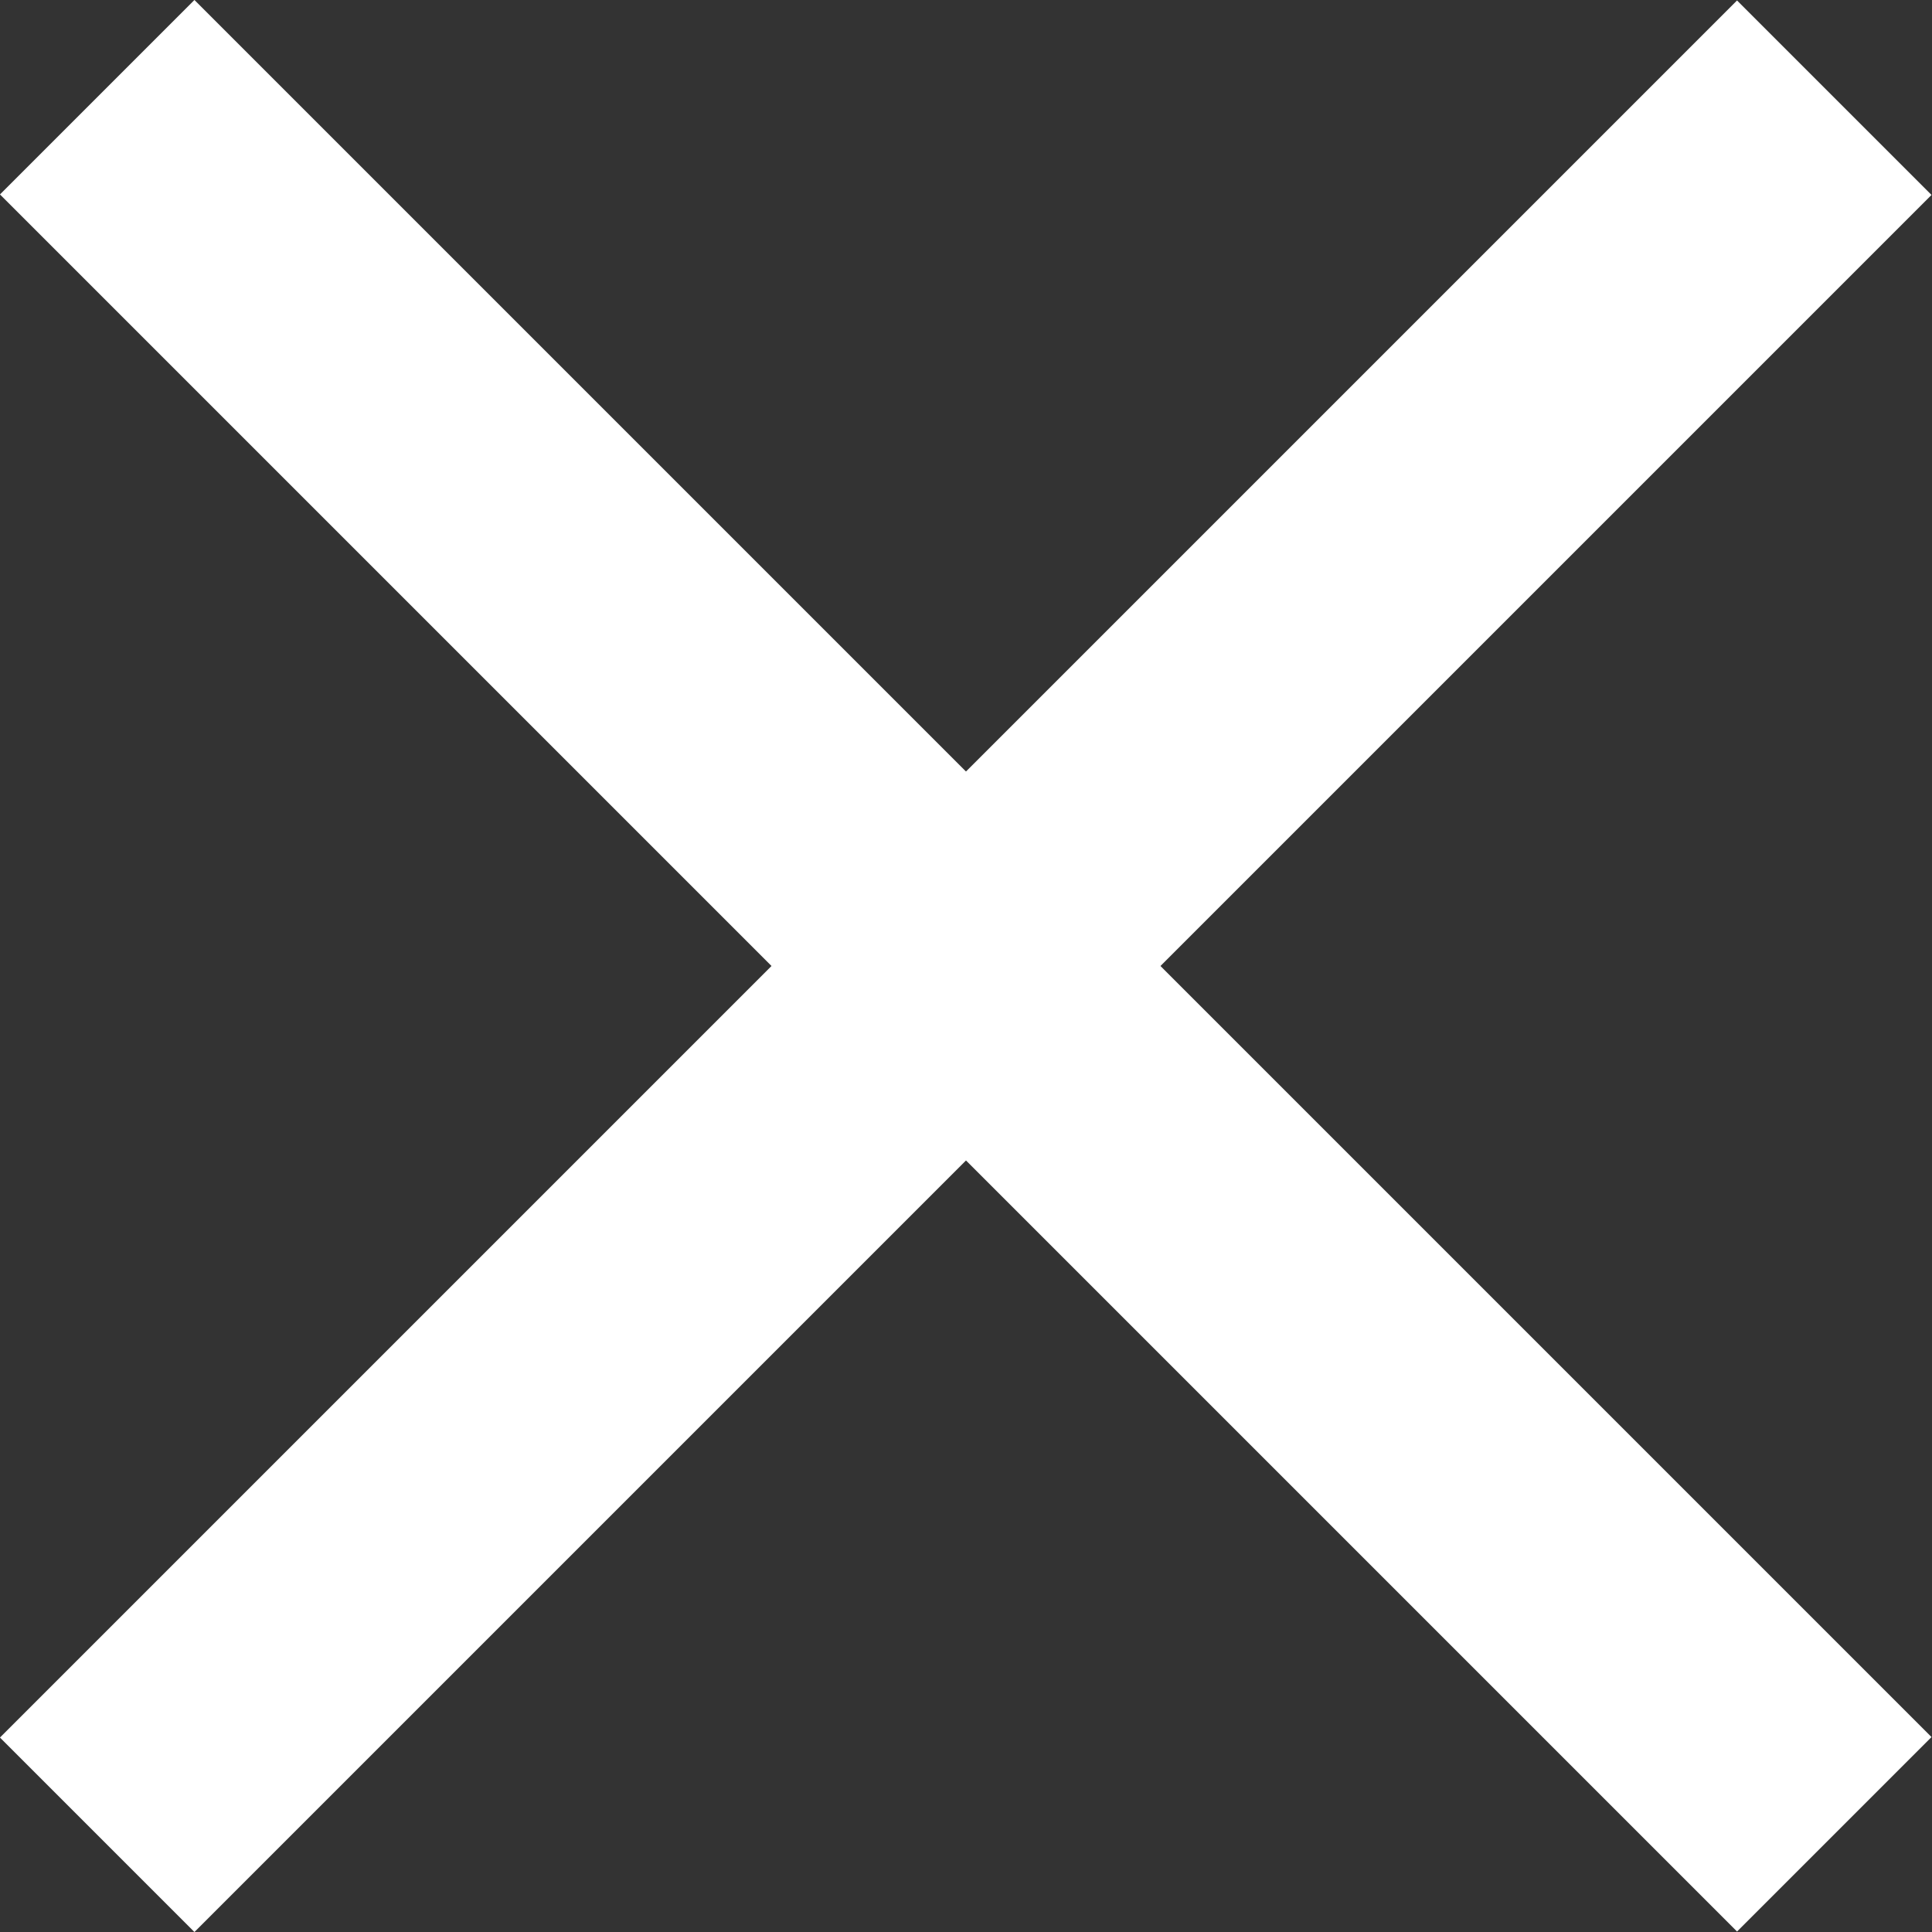
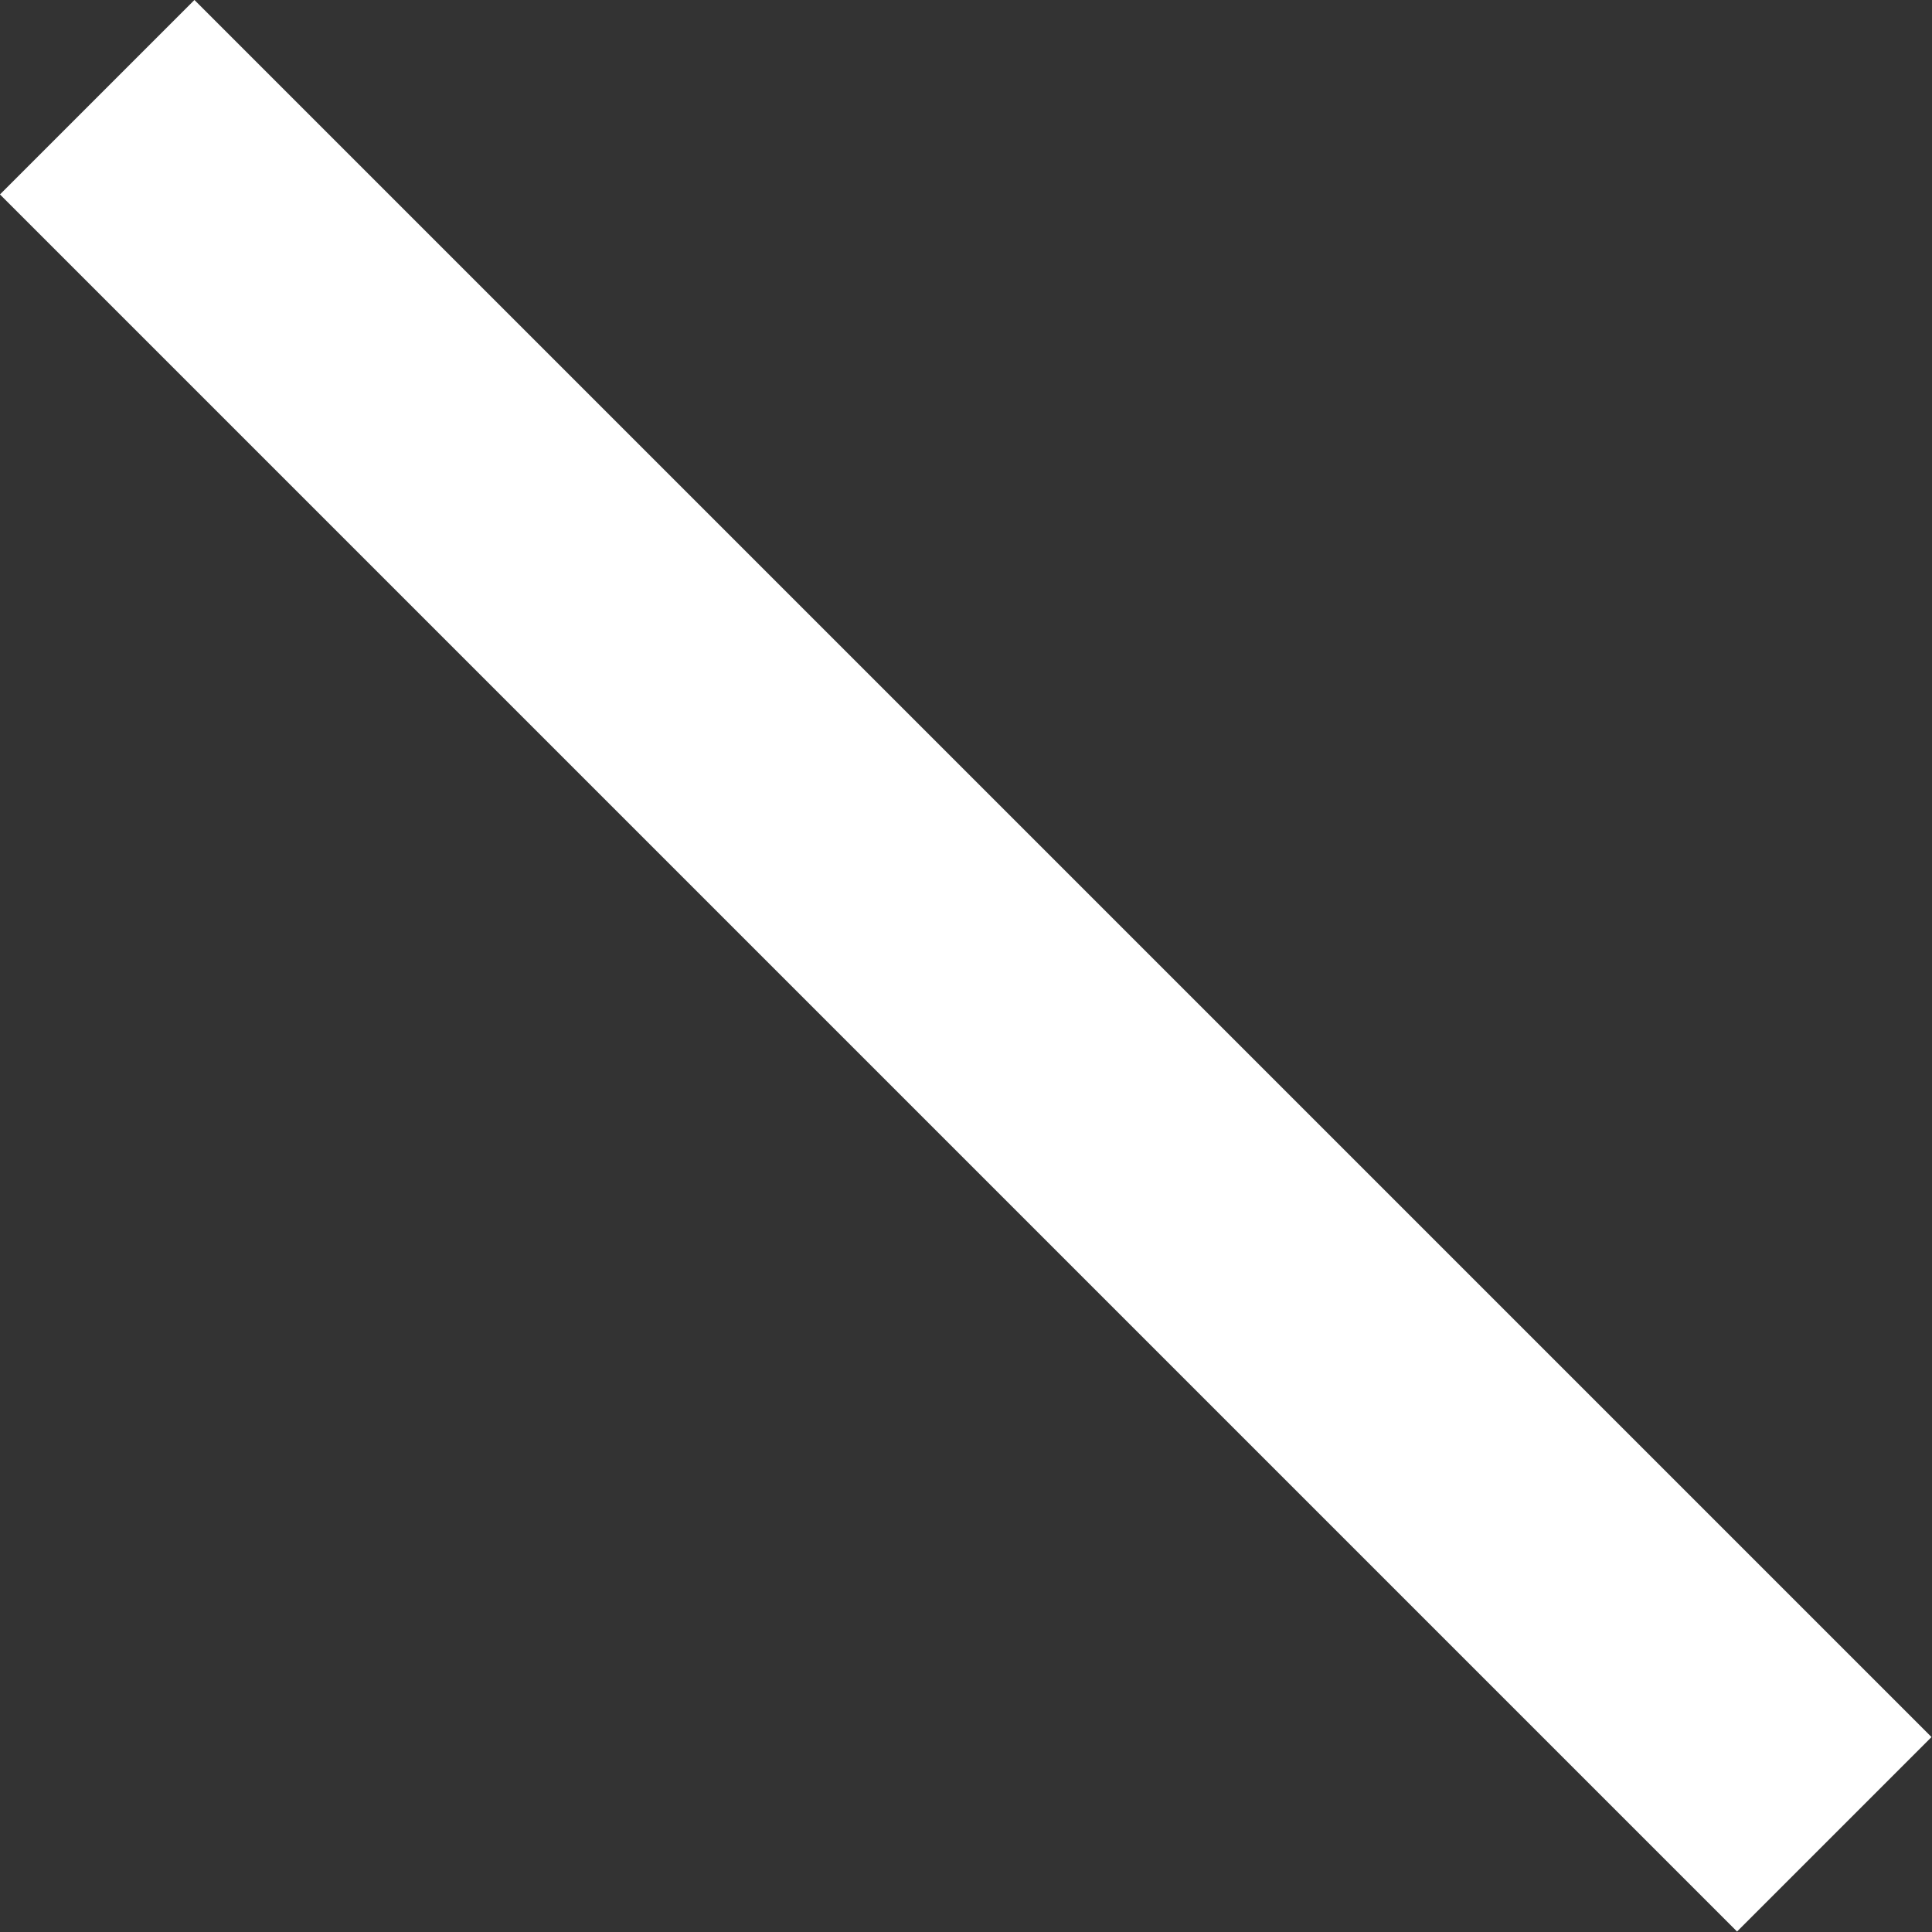
<svg xmlns="http://www.w3.org/2000/svg" viewBox="0 0 28.1 28.1">
  <rect x="0" y="0" width="28.1" height="28.1" fill="#333333" stroke="none" />
  <defs>
    <style>.cls-1{fill:#fff;}</style>
  </defs>
  <title>btn_m_close</title>
  <g id="레이어_2" data-name="레이어 2">
    <g id="레이어_1-2" data-name="레이어 1">
      <rect class="cls-1" x="12.05" y="-3.82" width="4" height="35.73" transform="translate(-5.82 14.05) rotate(-45)" />
-       <rect class="cls-1" x="-3.82" y="12.05" width="35.73" height="4" transform="translate(-5.82 14.05) rotate(-45)" />
    </g>
  </g>
</svg>